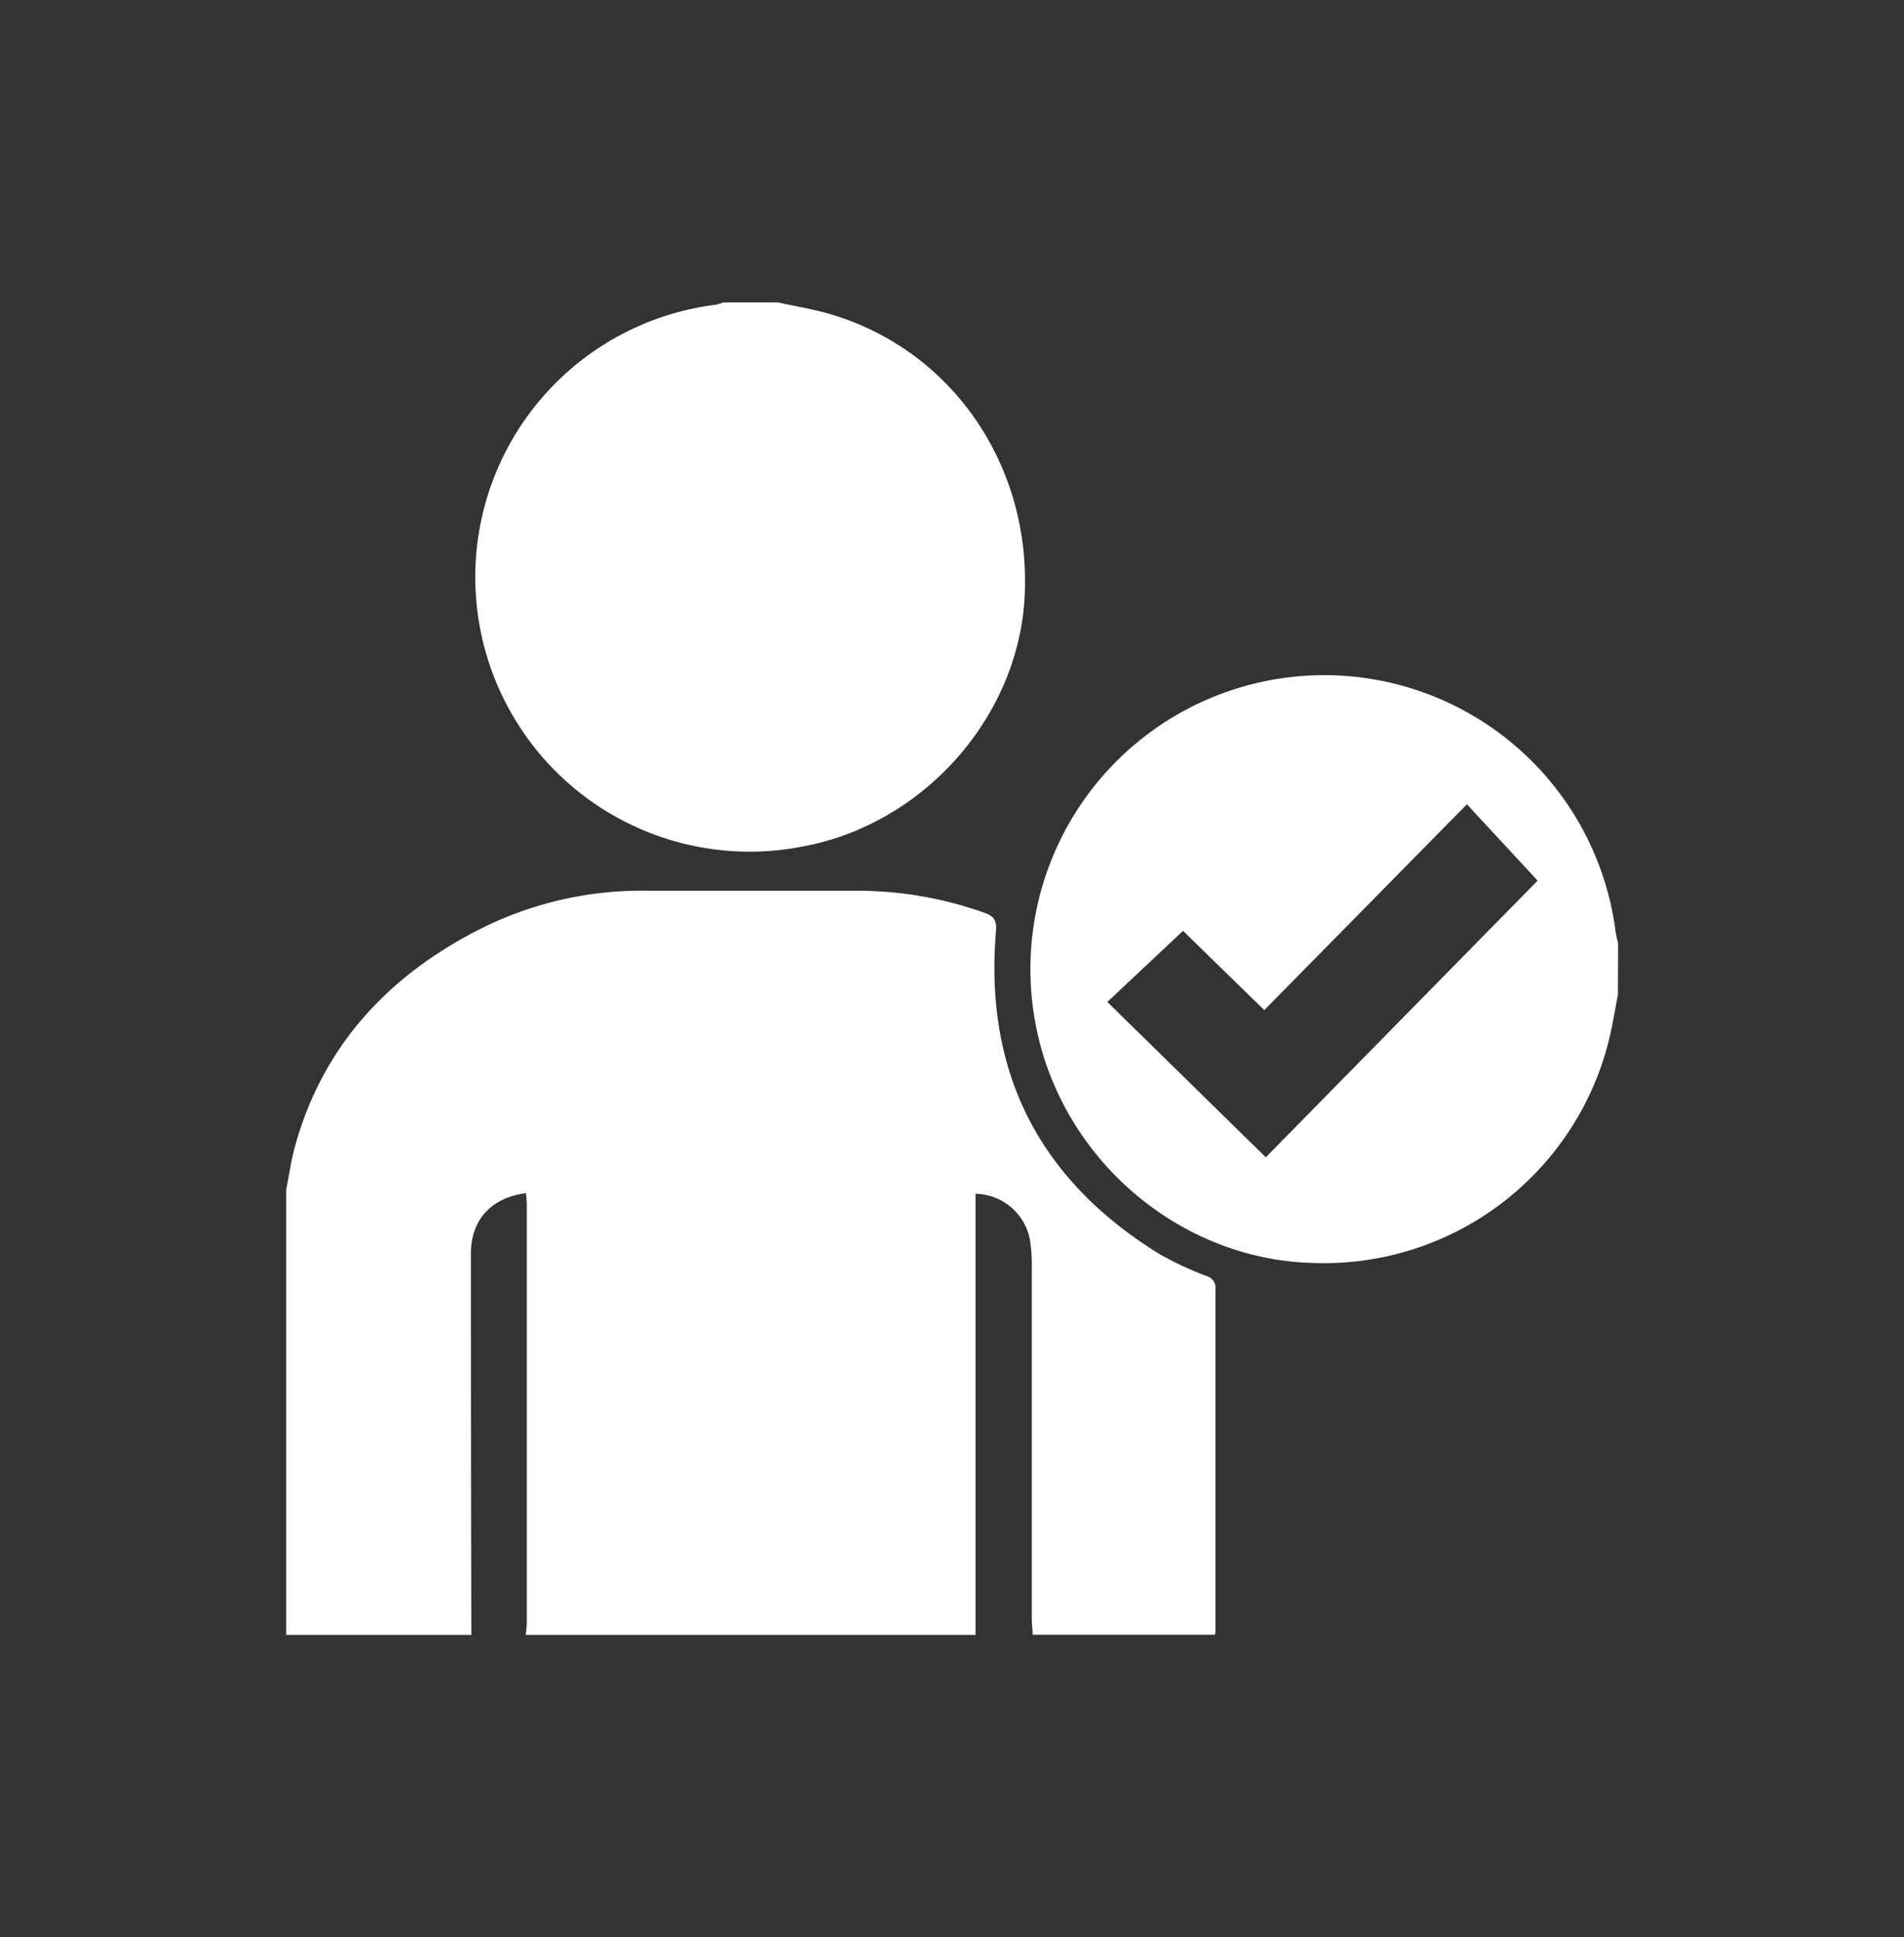
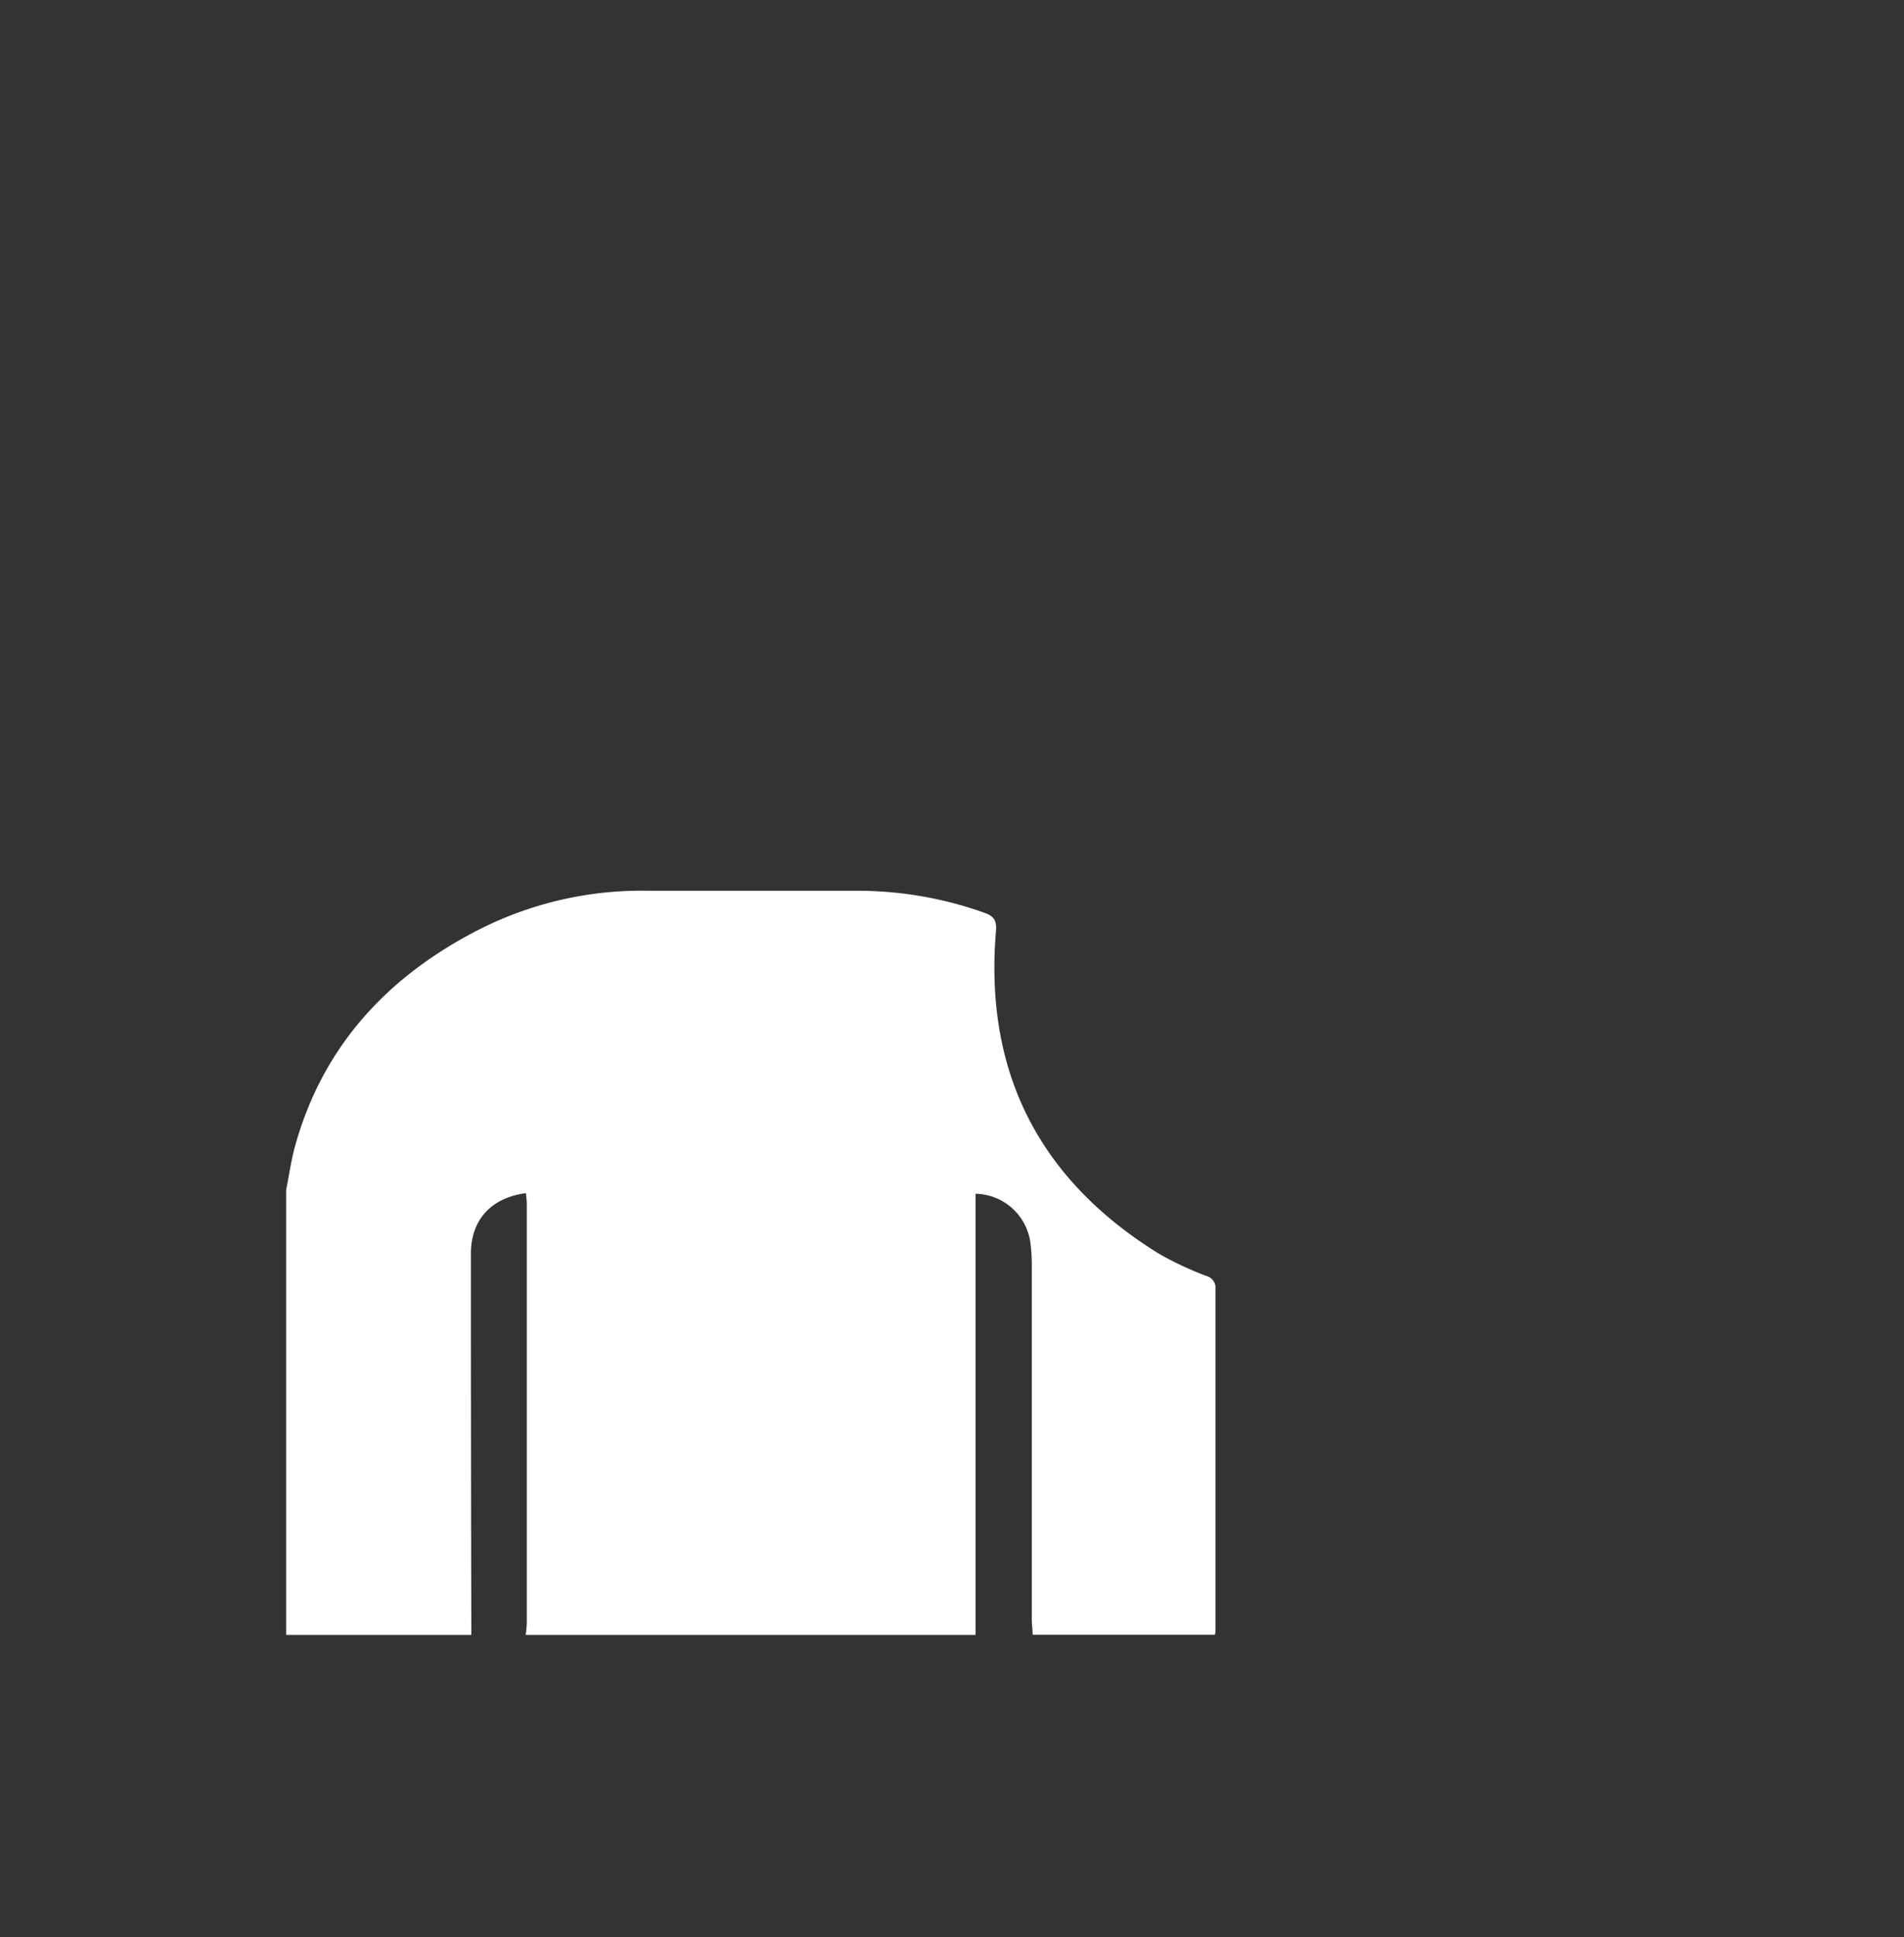
<svg xmlns="http://www.w3.org/2000/svg" id="Capa_1" data-name="Capa 1" viewBox="0 0 224.56 228.37">
  <rect x="0" y="0" width="224.56" height="228.37" fill="#333333" stroke="none" />
  <defs>
    <style>.cls-1{fill:#fff;}</style>
  </defs>
  <g id="TIAw1v">
    <path class="cls-1" d="M33.75,140.26c.35-1.74.59-3.52,1.07-5.23,3.3-11.81,11-20,21.67-25.45A42.39,42.39,0,0,1,76.43,105c8.23,0,16.45,0,24.68,0a44.67,44.67,0,0,1,15,2.6c1.21.43,1.45,1,1.35,2.21-1.38,16.61,5.13,29.28,19.26,38a39.25,39.25,0,0,0,5.53,2.59,1.45,1.45,0,0,1,1.11,1.53q0,20.16,0,40.32a3.5,3.5,0,0,1-.07.45H121.79c0-.61-.1-1.22-.1-1.83q0-20.77,0-41.56a19.58,19.58,0,0,0-.2-3.06,6.66,6.66,0,0,0-6.43-5.53v52H62a12.51,12.51,0,0,0,.13-1.36q0-24.69,0-49.39c0-.44-.06-.88-.1-1.32-4,.52-6.35,3-6.49,6.82,0,1.49,0,3,0,4.45q0,20.4.05,40.8H33.75Z" />
-     <path class="cls-1" d="M91.73,35.65c1.93.42,3.89.74,5.8,1.27,14.54,4.07,24.09,17.74,23.32,33.32-.7,14.33-12,27-26.31,29.57a32.36,32.36,0,1,1-10.1-63.89,4.32,4.32,0,0,0,.84-.27Z" />
-     <path class="cls-1" d="M190.82,117.25c-.3,1.54-.55,3.09-.89,4.63a34.63,34.63,0,0,1-35,27c-16-.37-30-12.51-32.85-28.48a34.65,34.65,0,1,1,68.47-10.54,12.3,12.3,0,0,0,.29,1.31Zm-41.71,1.82-9.58-9.34-8.93,8.38,18.69,18.31,32.06-32.61-8.34-9C165.05,102.89,157.17,110.9,149.11,119.07Z" />
  </g>
</svg>